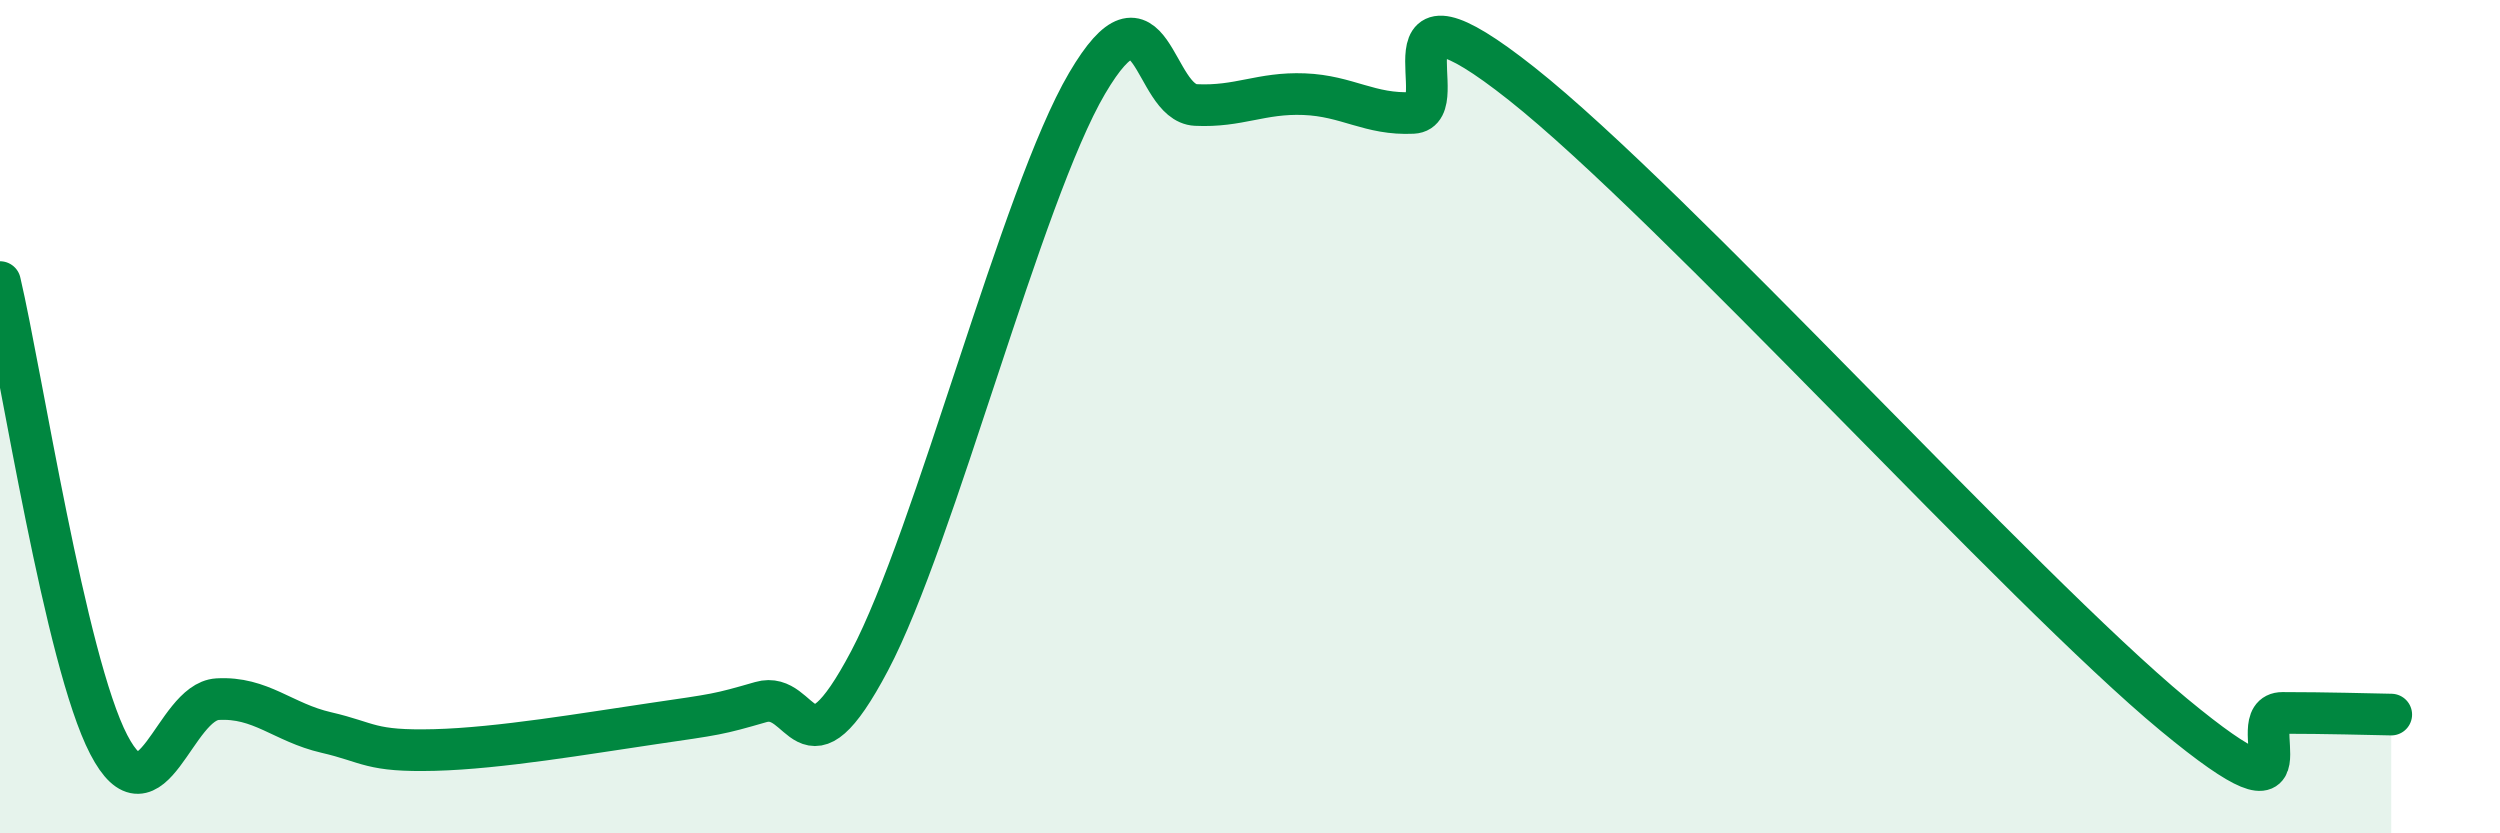
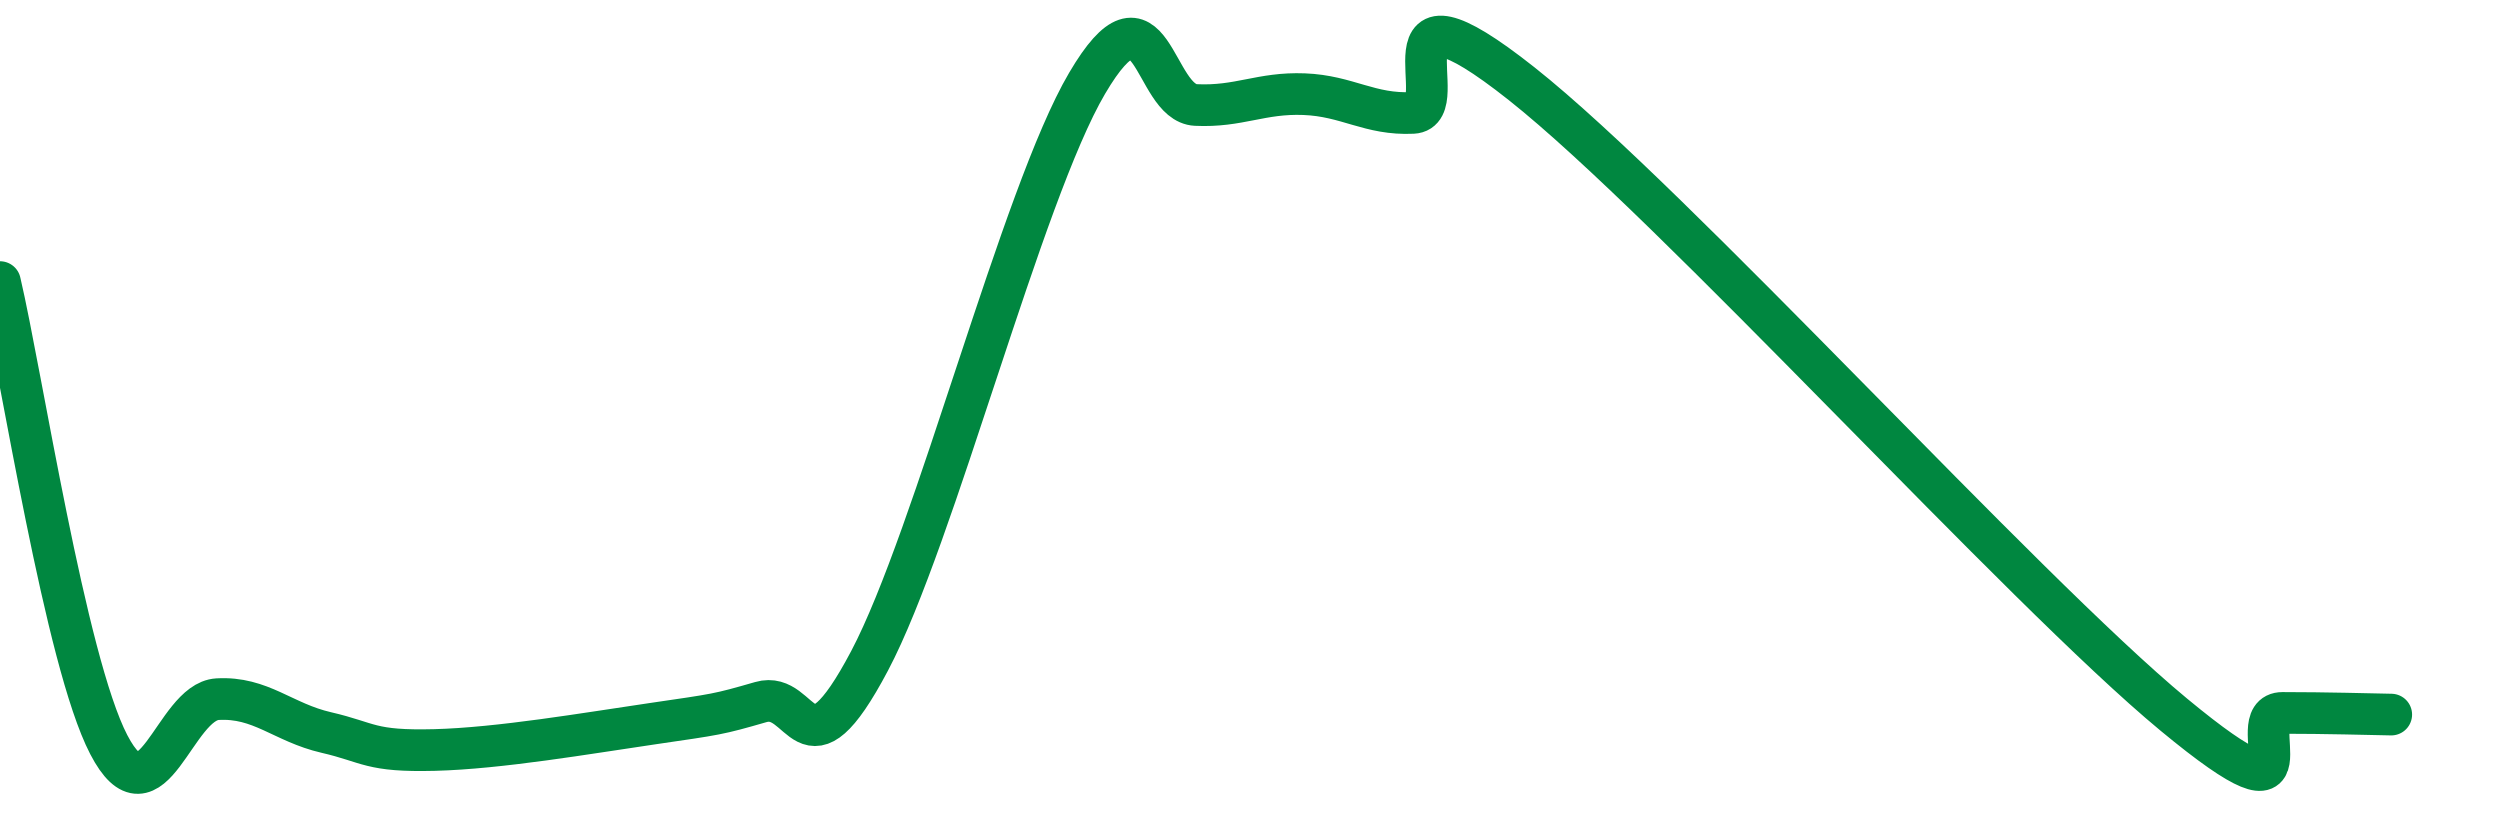
<svg xmlns="http://www.w3.org/2000/svg" width="60" height="20" viewBox="0 0 60 20">
-   <path d="M 0,6.77 C 0.52,8.99 1.57,15.87 2.61,17.87 C 3.65,19.87 4.18,16.84 5.22,16.78 C 6.26,16.72 6.79,17.34 7.83,17.58 C 8.87,17.82 8.87,18.04 10.43,18 C 11.99,17.96 14.08,17.6 15.65,17.37 C 17.22,17.14 17.22,17.15 18.26,16.85 C 19.3,16.55 19.3,18.83 20.87,15.86 C 22.44,12.89 24.52,4.67 26.09,2 C 27.66,-0.67 27.66,2.47 28.7,2.52 C 29.74,2.57 30.26,2.22 31.3,2.26 C 32.34,2.3 32.87,2.76 33.91,2.71 C 34.95,2.66 32.87,-0.88 36.52,2.01 C 40.17,4.9 48.52,14.13 52.17,17.15 C 55.82,20.17 53.74,17.11 54.78,17.11 C 55.82,17.11 56.87,17.14 57.39,17.15L57.39 20L0 20Z" fill="#008740" opacity="0.1" stroke-linecap="round" stroke-linejoin="round" />
  <path d="M 0,6.77 C 0.52,8.99 1.57,15.87 2.61,17.87 C 3.65,19.87 4.18,16.84 5.22,16.78 C 6.26,16.72 6.79,17.34 7.83,17.58 C 8.87,17.82 8.87,18.04 10.43,18 C 11.99,17.96 14.08,17.6 15.65,17.37 C 17.22,17.14 17.22,17.15 18.26,16.85 C 19.3,16.55 19.3,18.83 20.87,15.86 C 22.44,12.89 24.52,4.67 26.09,2 C 27.66,-0.67 27.66,2.47 28.7,2.52 C 29.74,2.57 30.26,2.22 31.3,2.26 C 32.34,2.3 32.87,2.76 33.91,2.71 C 34.95,2.66 32.87,-0.88 36.52,2.01 C 40.17,4.9 48.52,14.13 52.17,17.15 C 55.82,20.17 53.74,17.11 54.78,17.11 C 55.82,17.11 56.87,17.14 57.39,17.15" stroke="#008740" stroke-width="1" fill="none" stroke-linecap="round" stroke-linejoin="round" />
</svg>